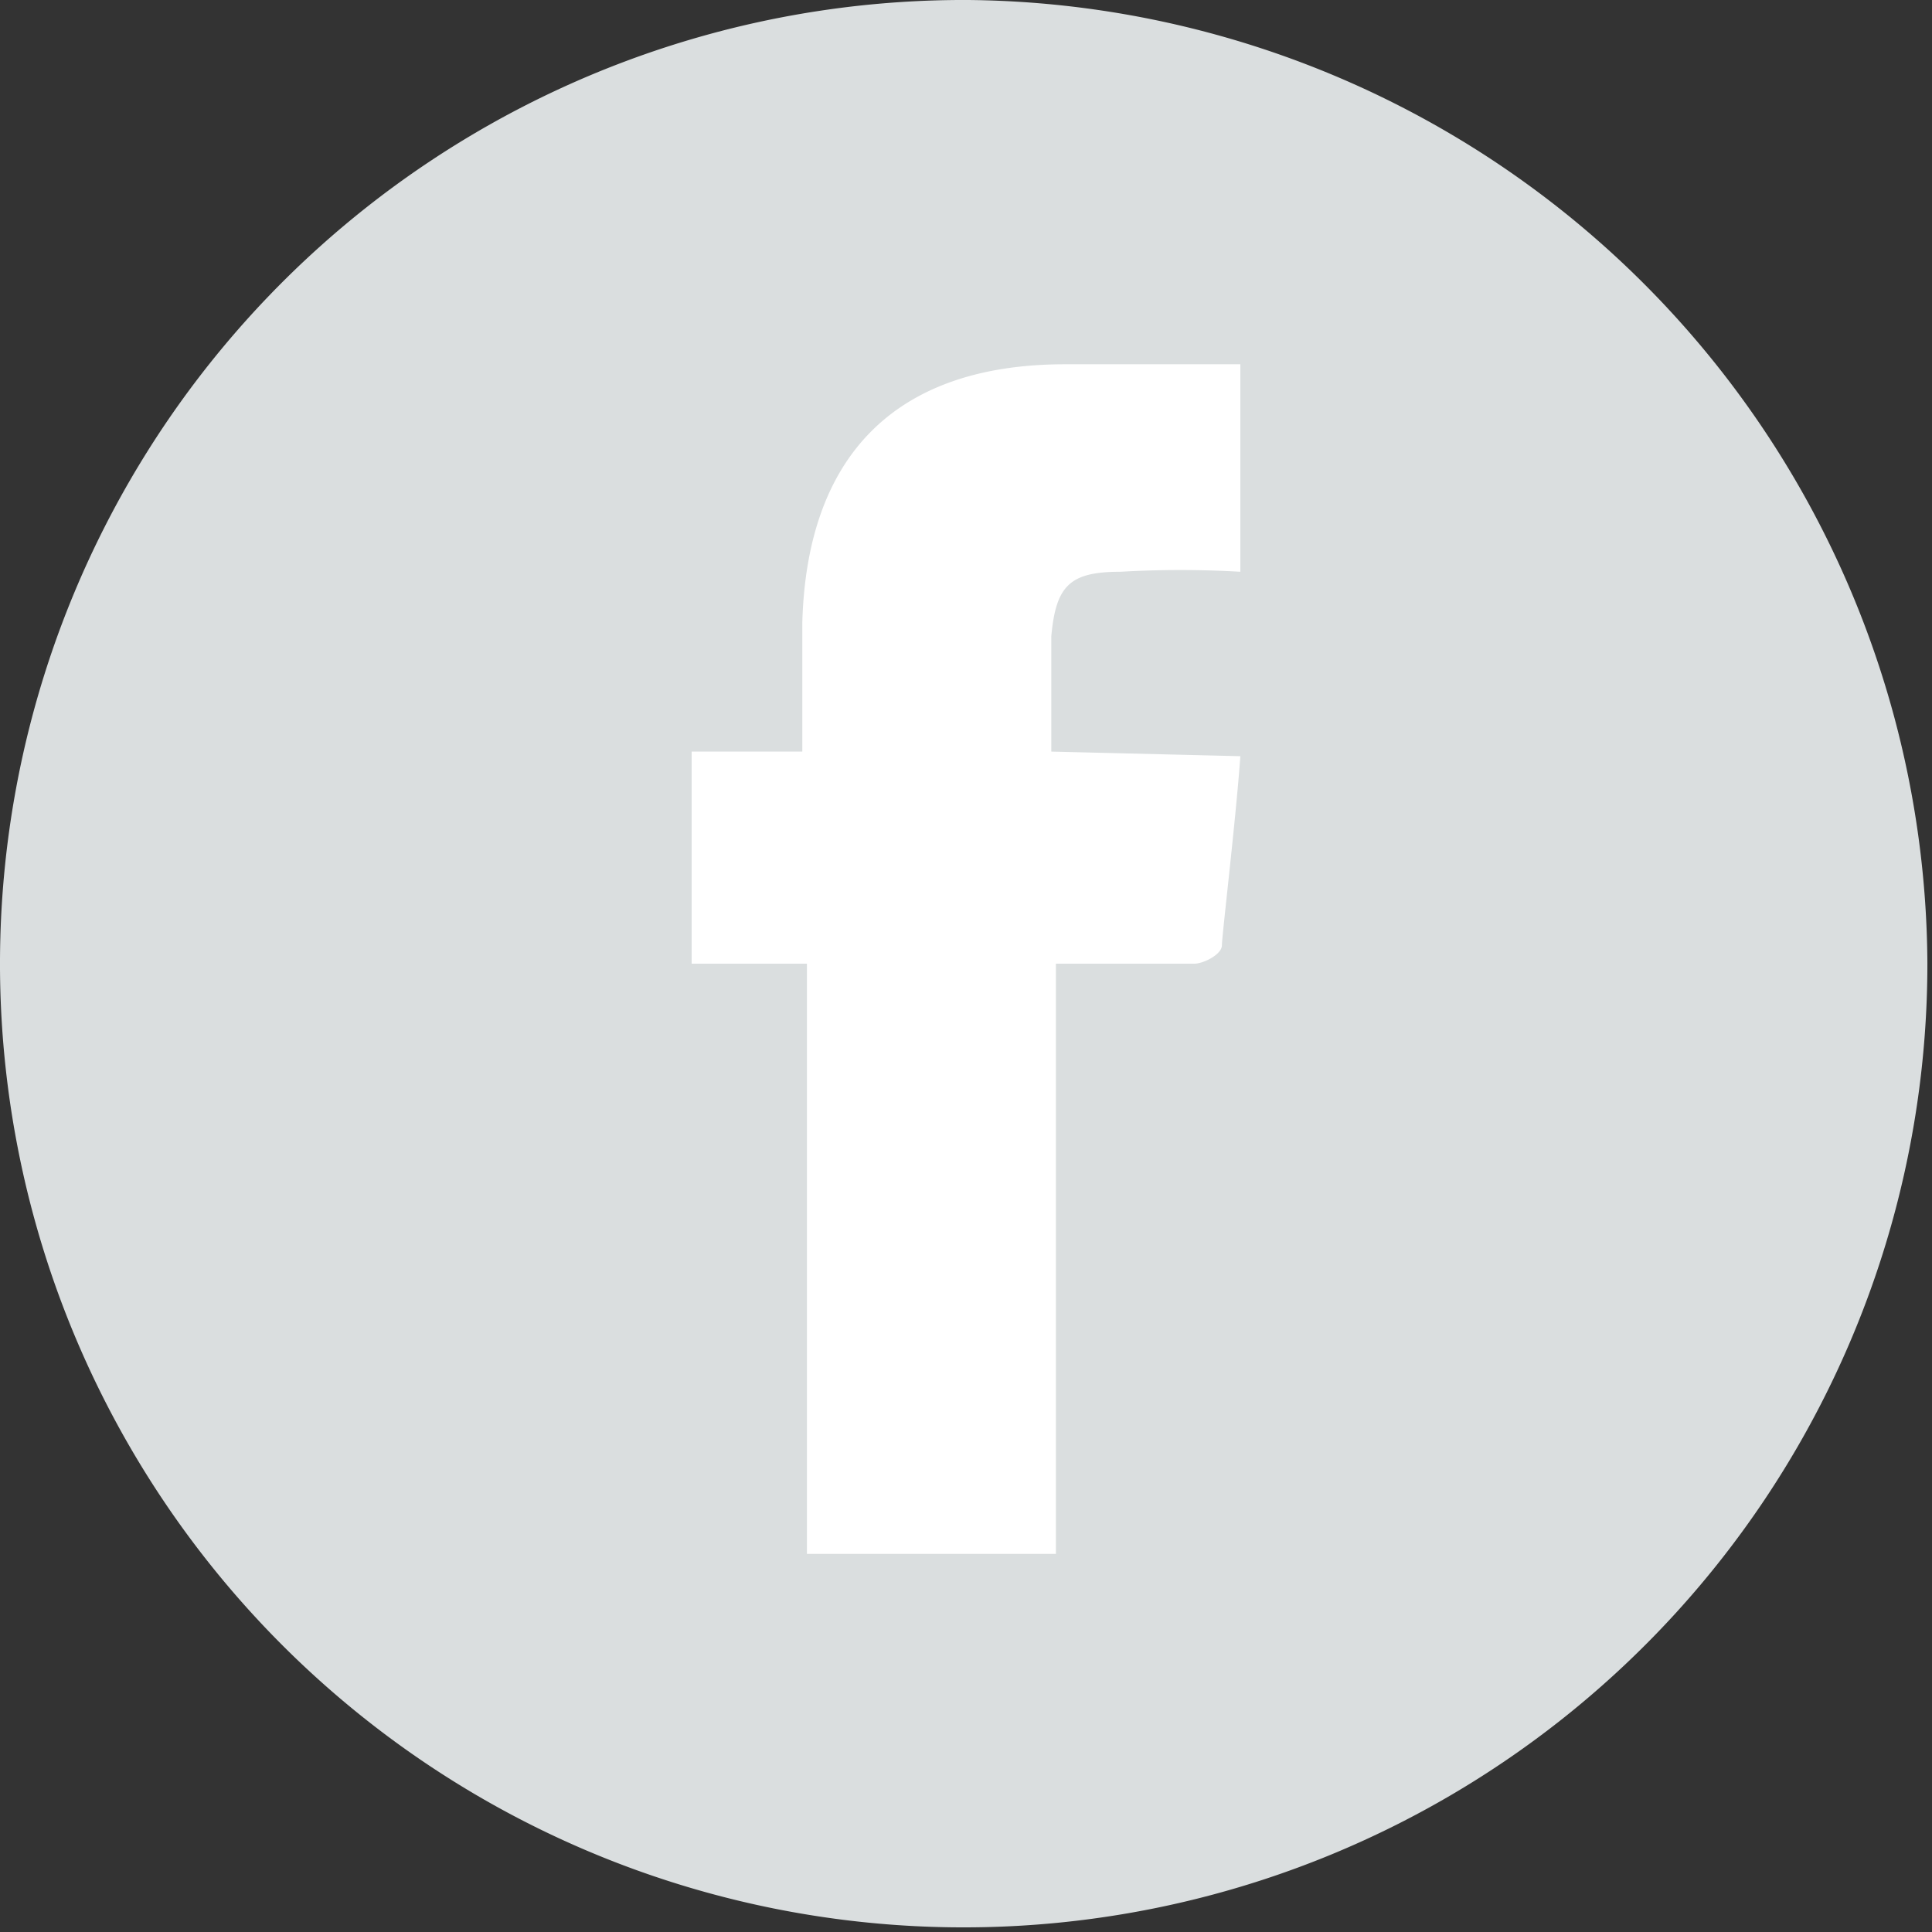
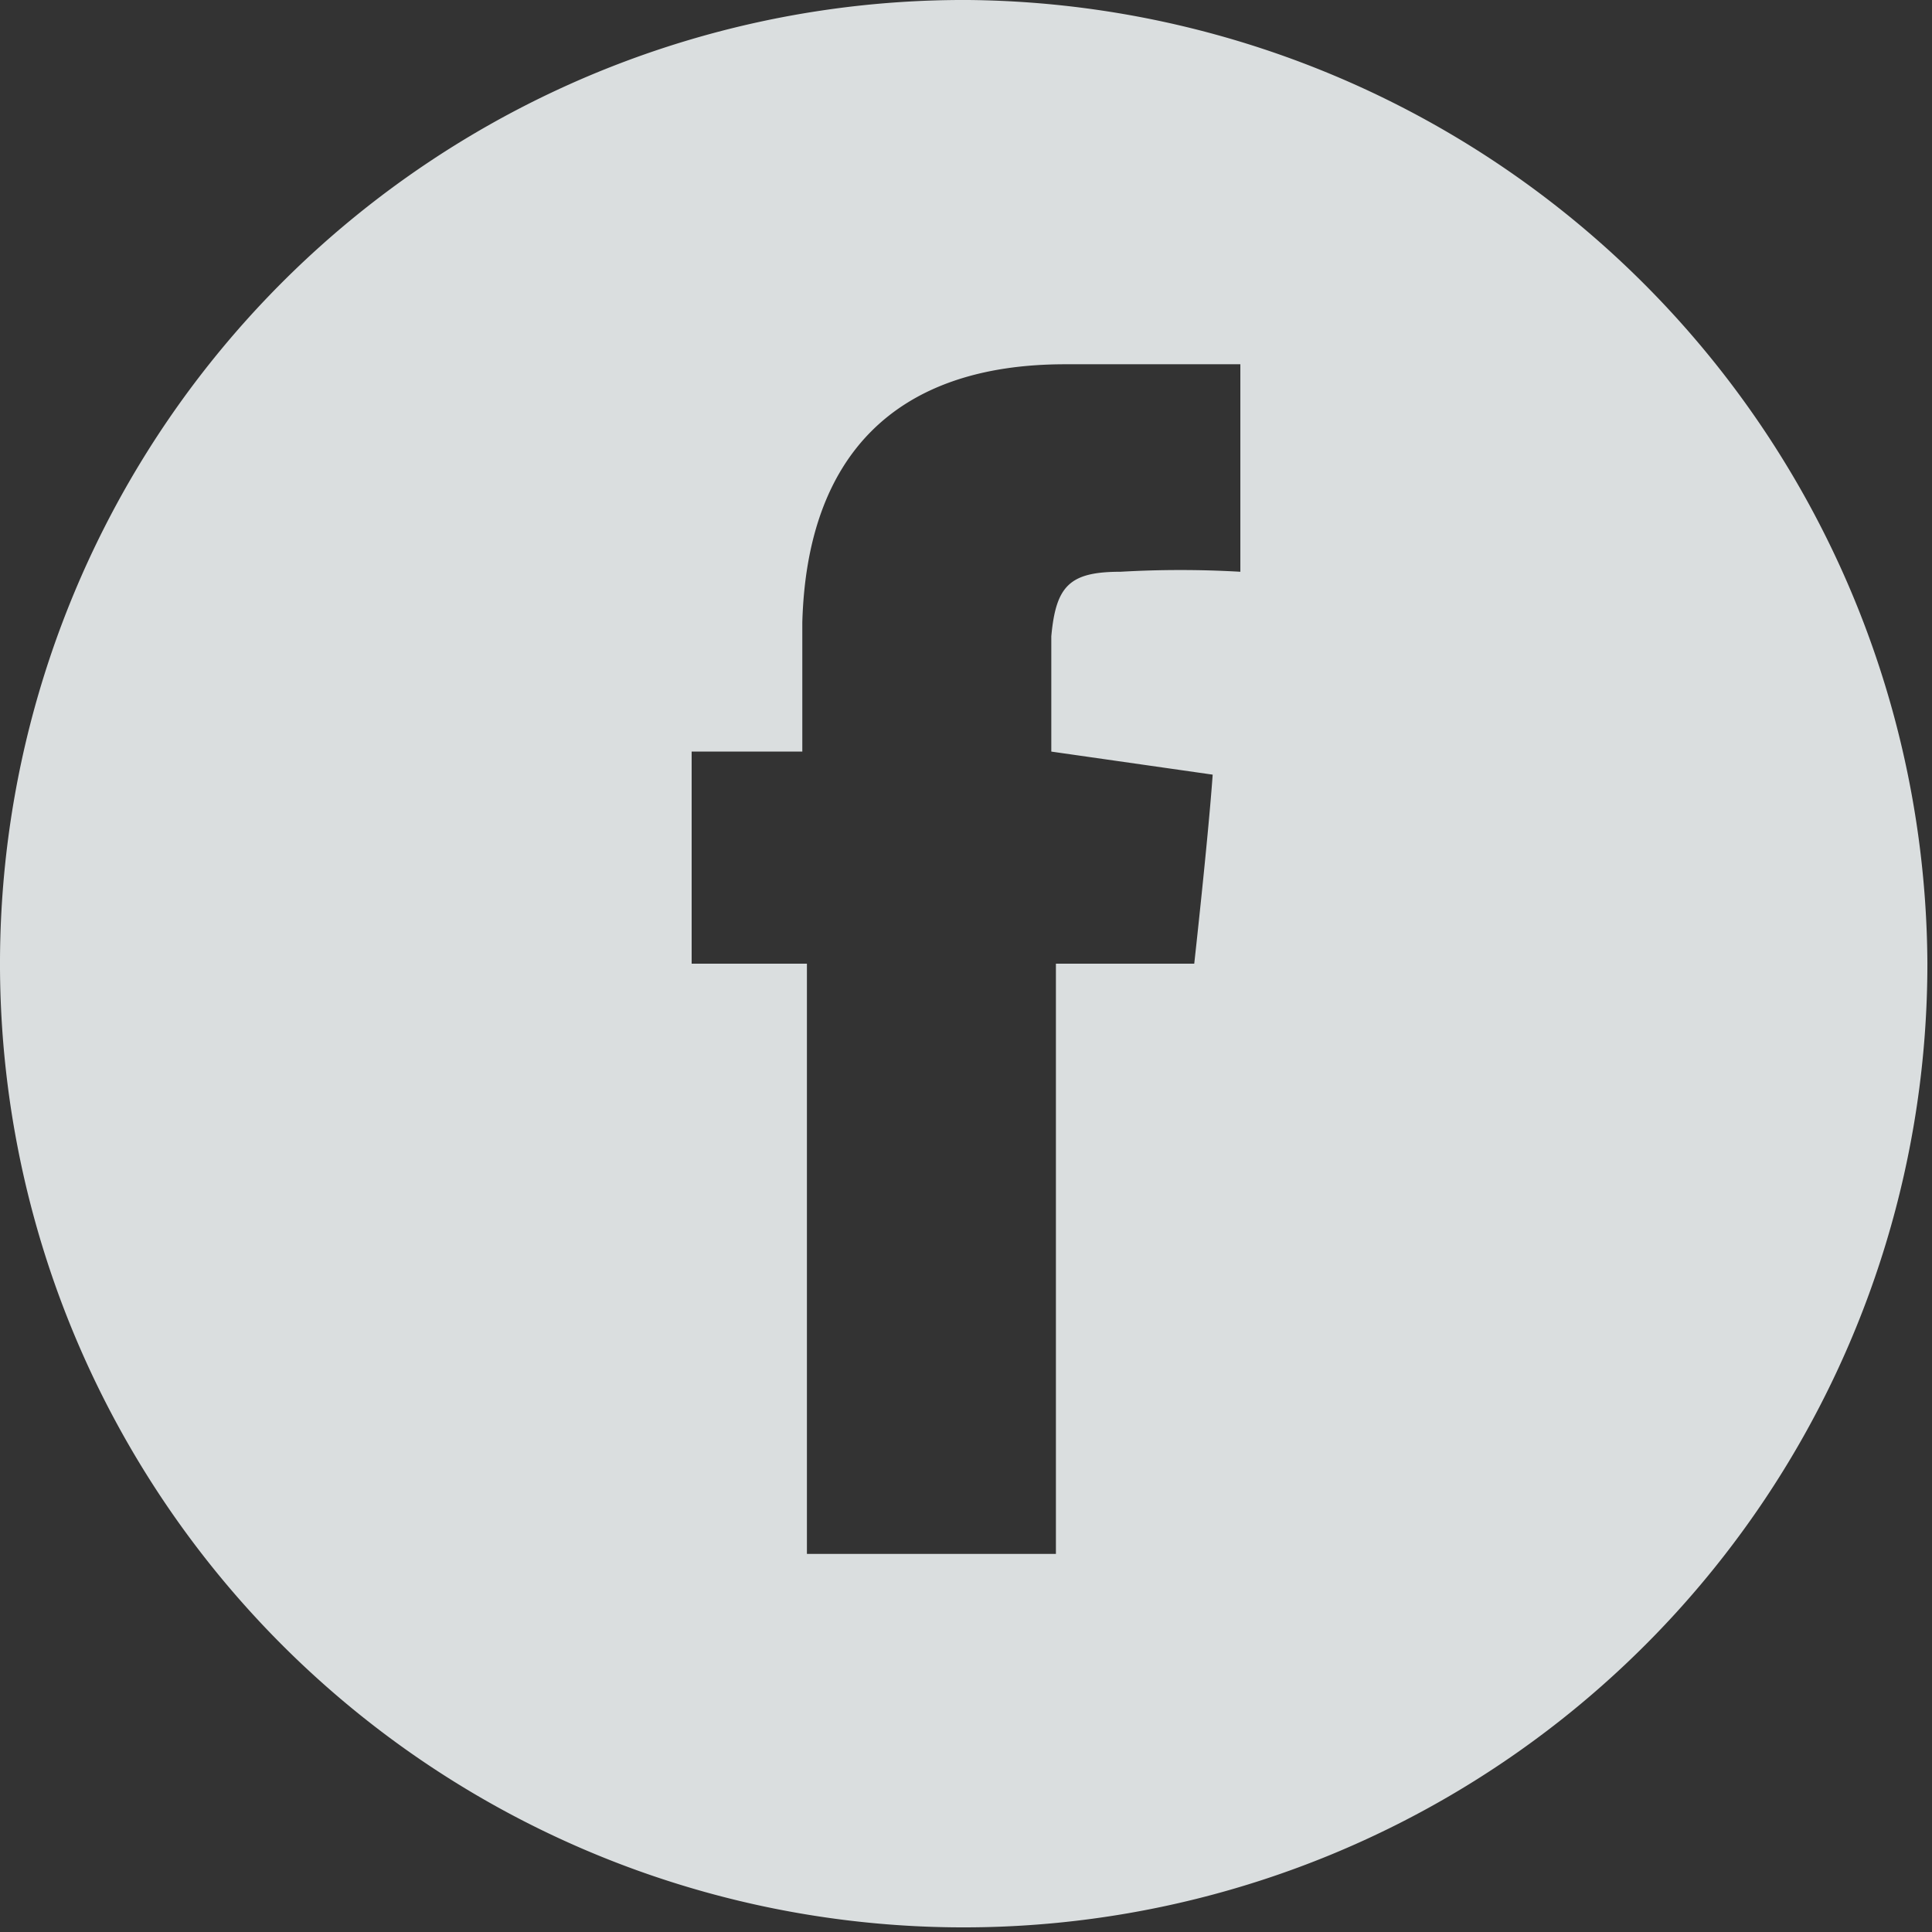
<svg xmlns="http://www.w3.org/2000/svg" viewBox="0 0 41.9 41.9">
  <rect x="0" y="0" width="41.9" height="41.9" fill="#333333" stroke="none" />
-   <circle cx="20.8" cy="20.9" r="20.3" fill="#fff" />
-   <path d="M48.6,27.5A20.9,20.9,0,1,1,27.8,6.6,21,21,0,0,1,48.6,27.5Zm-19-4.6V20.4c.1-1.1.4-1.4,1.5-1.4a22.5,22.5,0,0,1,2.6,0V14.5H29.9c-3.7,0-5.6,2-5.7,5.6v2.8H21.8v4.6h2.5V40.3h5.4V27.5h3c.2,0,.6-.2.6-.4s.3-2.7.4-4.1Z" transform="translate(-6.8 -6.6)" fill="#dadedf" />
+   <path d="M48.6,27.5A20.9,20.9,0,1,1,27.8,6.6,21,21,0,0,1,48.6,27.5Zm-19-4.6V20.4c.1-1.1.4-1.4,1.5-1.4a22.5,22.5,0,0,1,2.6,0V14.5H29.9c-3.7,0-5.6,2-5.7,5.6v2.8H21.8v4.6h2.5V40.3h5.4V27.5h3s.3-2.7.4-4.1Z" transform="translate(-6.8 -6.6)" fill="#dadedf" />
</svg>